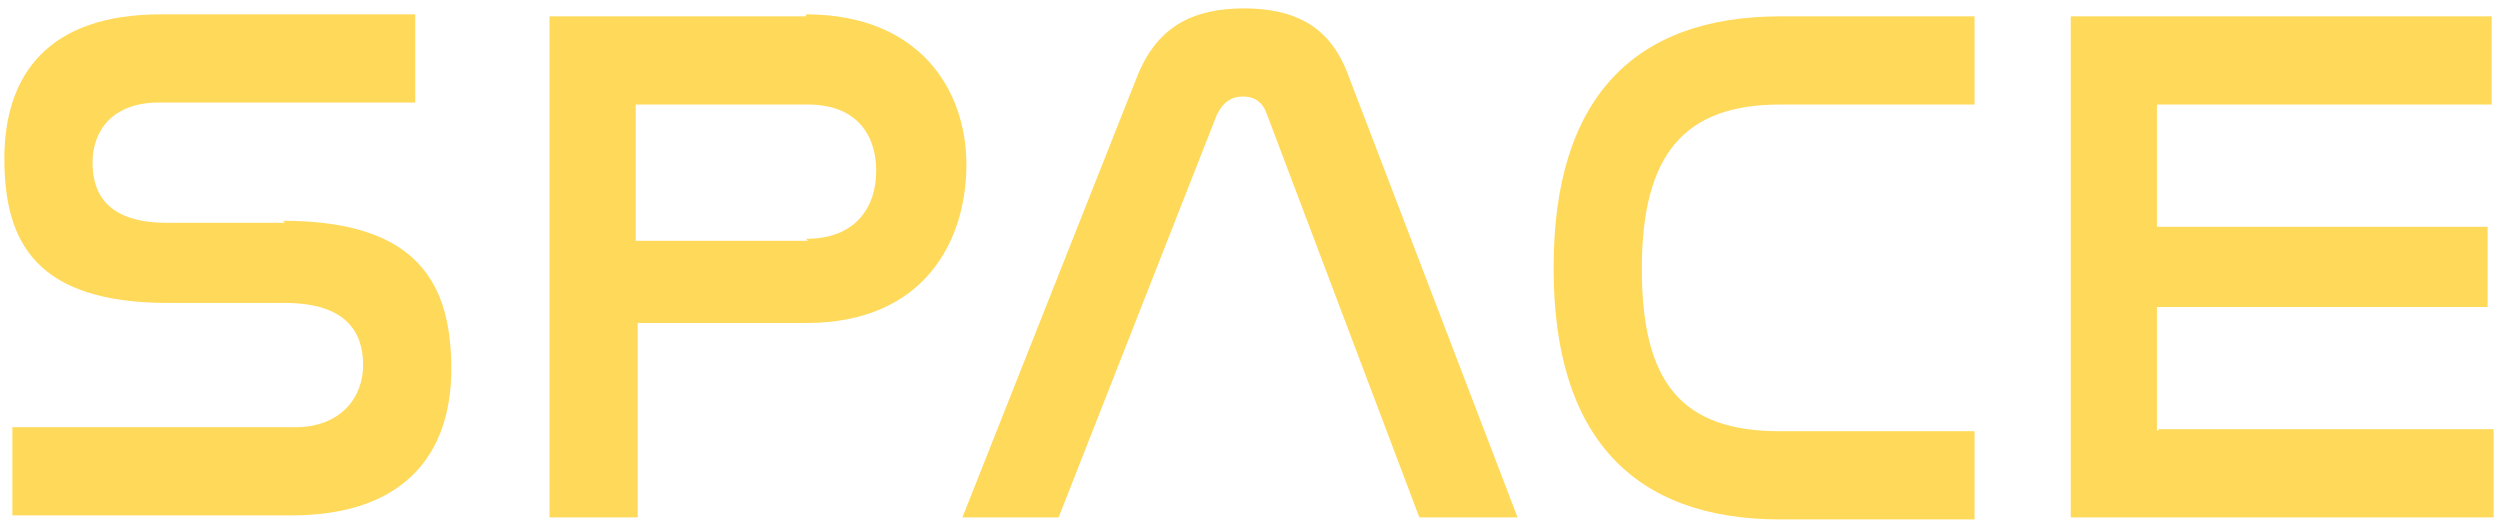
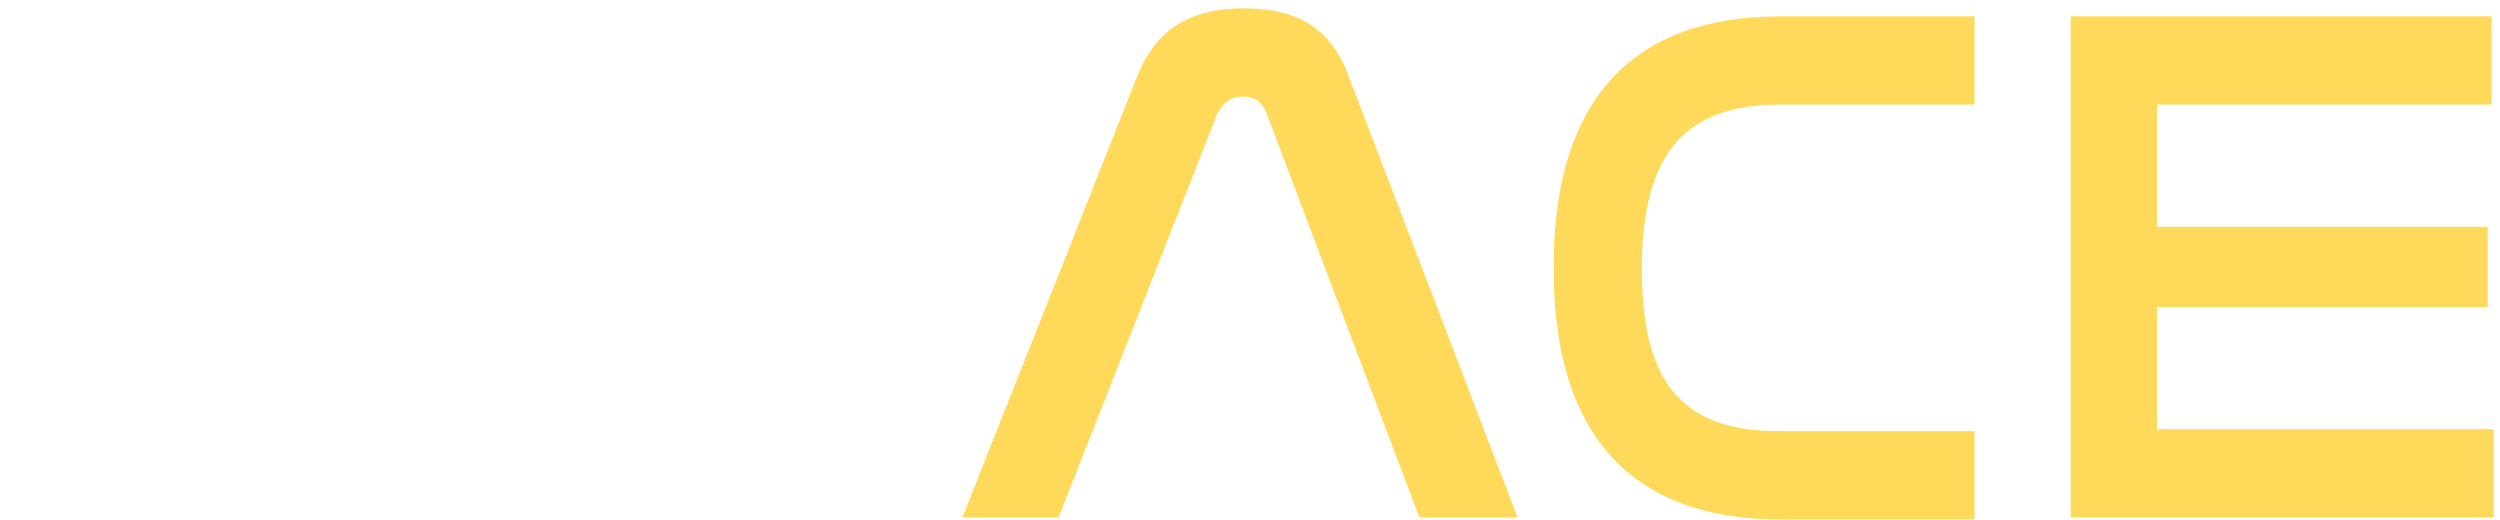
<svg xmlns="http://www.w3.org/2000/svg" width="250" height="52" viewBox="0 0 250 52" fill="none">
-   <path d="M28.496 22.279H16.671C10.859 22.279 9.255 19.474 9.255 16.267C9.255 13.06 11.26 10.254 15.869 10.254H41.524V1.435H16.07C4.846 1.435 0.437 7.448 0.437 15.866C0.437 24.284 3.644 30.296 16.872 30.296H28.496C34.709 30.296 36.313 33.303 36.313 36.51C36.313 39.716 34.108 42.723 29.498 42.723H1.239V51.541H29.097C40.522 51.541 45.131 45.328 45.131 36.91C45.131 28.493 41.925 22.079 28.296 22.079L28.496 22.279Z" fill="#FFD959" />
-   <path d="M80.606 1.636H54.952V2.037V31.9V51.742H63.771V32.301C64.171 32.301 64.572 32.301 64.973 32.301H80.606C92.431 32.301 96.64 24.083 96.64 16.467C96.64 8.851 91.83 1.435 80.606 1.435V1.636ZM80.807 24.083H63.57V10.454H80.807C85.617 10.454 87.621 13.461 87.621 17.069C87.621 20.676 85.617 23.883 80.606 23.883L80.807 24.083Z" fill="#FFD959" />
  <path d="M124.499 0.834C119.288 0.834 115.881 2.638 113.877 7.248L96.239 51.742H105.86L121.693 11.457C122.294 10.254 123.096 9.653 124.299 9.653C125.501 9.653 126.303 10.254 126.704 11.457L141.936 51.742H151.757L134.721 7.248C132.917 2.638 129.51 0.834 124.299 0.834H124.499Z" fill="#FFD959" />
  <path d="M155.364 26.889C155.364 43.725 163.381 51.942 178.012 51.942H197.453V43.123H178.012C168.191 43.123 164.183 38.313 164.183 26.889C164.183 15.465 168.392 10.454 178.012 10.454H197.453V1.636H178.012C163.381 1.636 155.364 9.853 155.364 26.689V26.889Z" fill="#FFD959" />
  <path d="M215.692 43.123V30.697H248.761V22.68H215.692V10.454H249.162V1.636H214.489C214.088 1.636 213.687 1.636 213.287 1.636H207.073V2.037V31.9V51.742H249.363V42.923H215.892L215.692 43.123Z" fill="#FFD959" />
</svg>